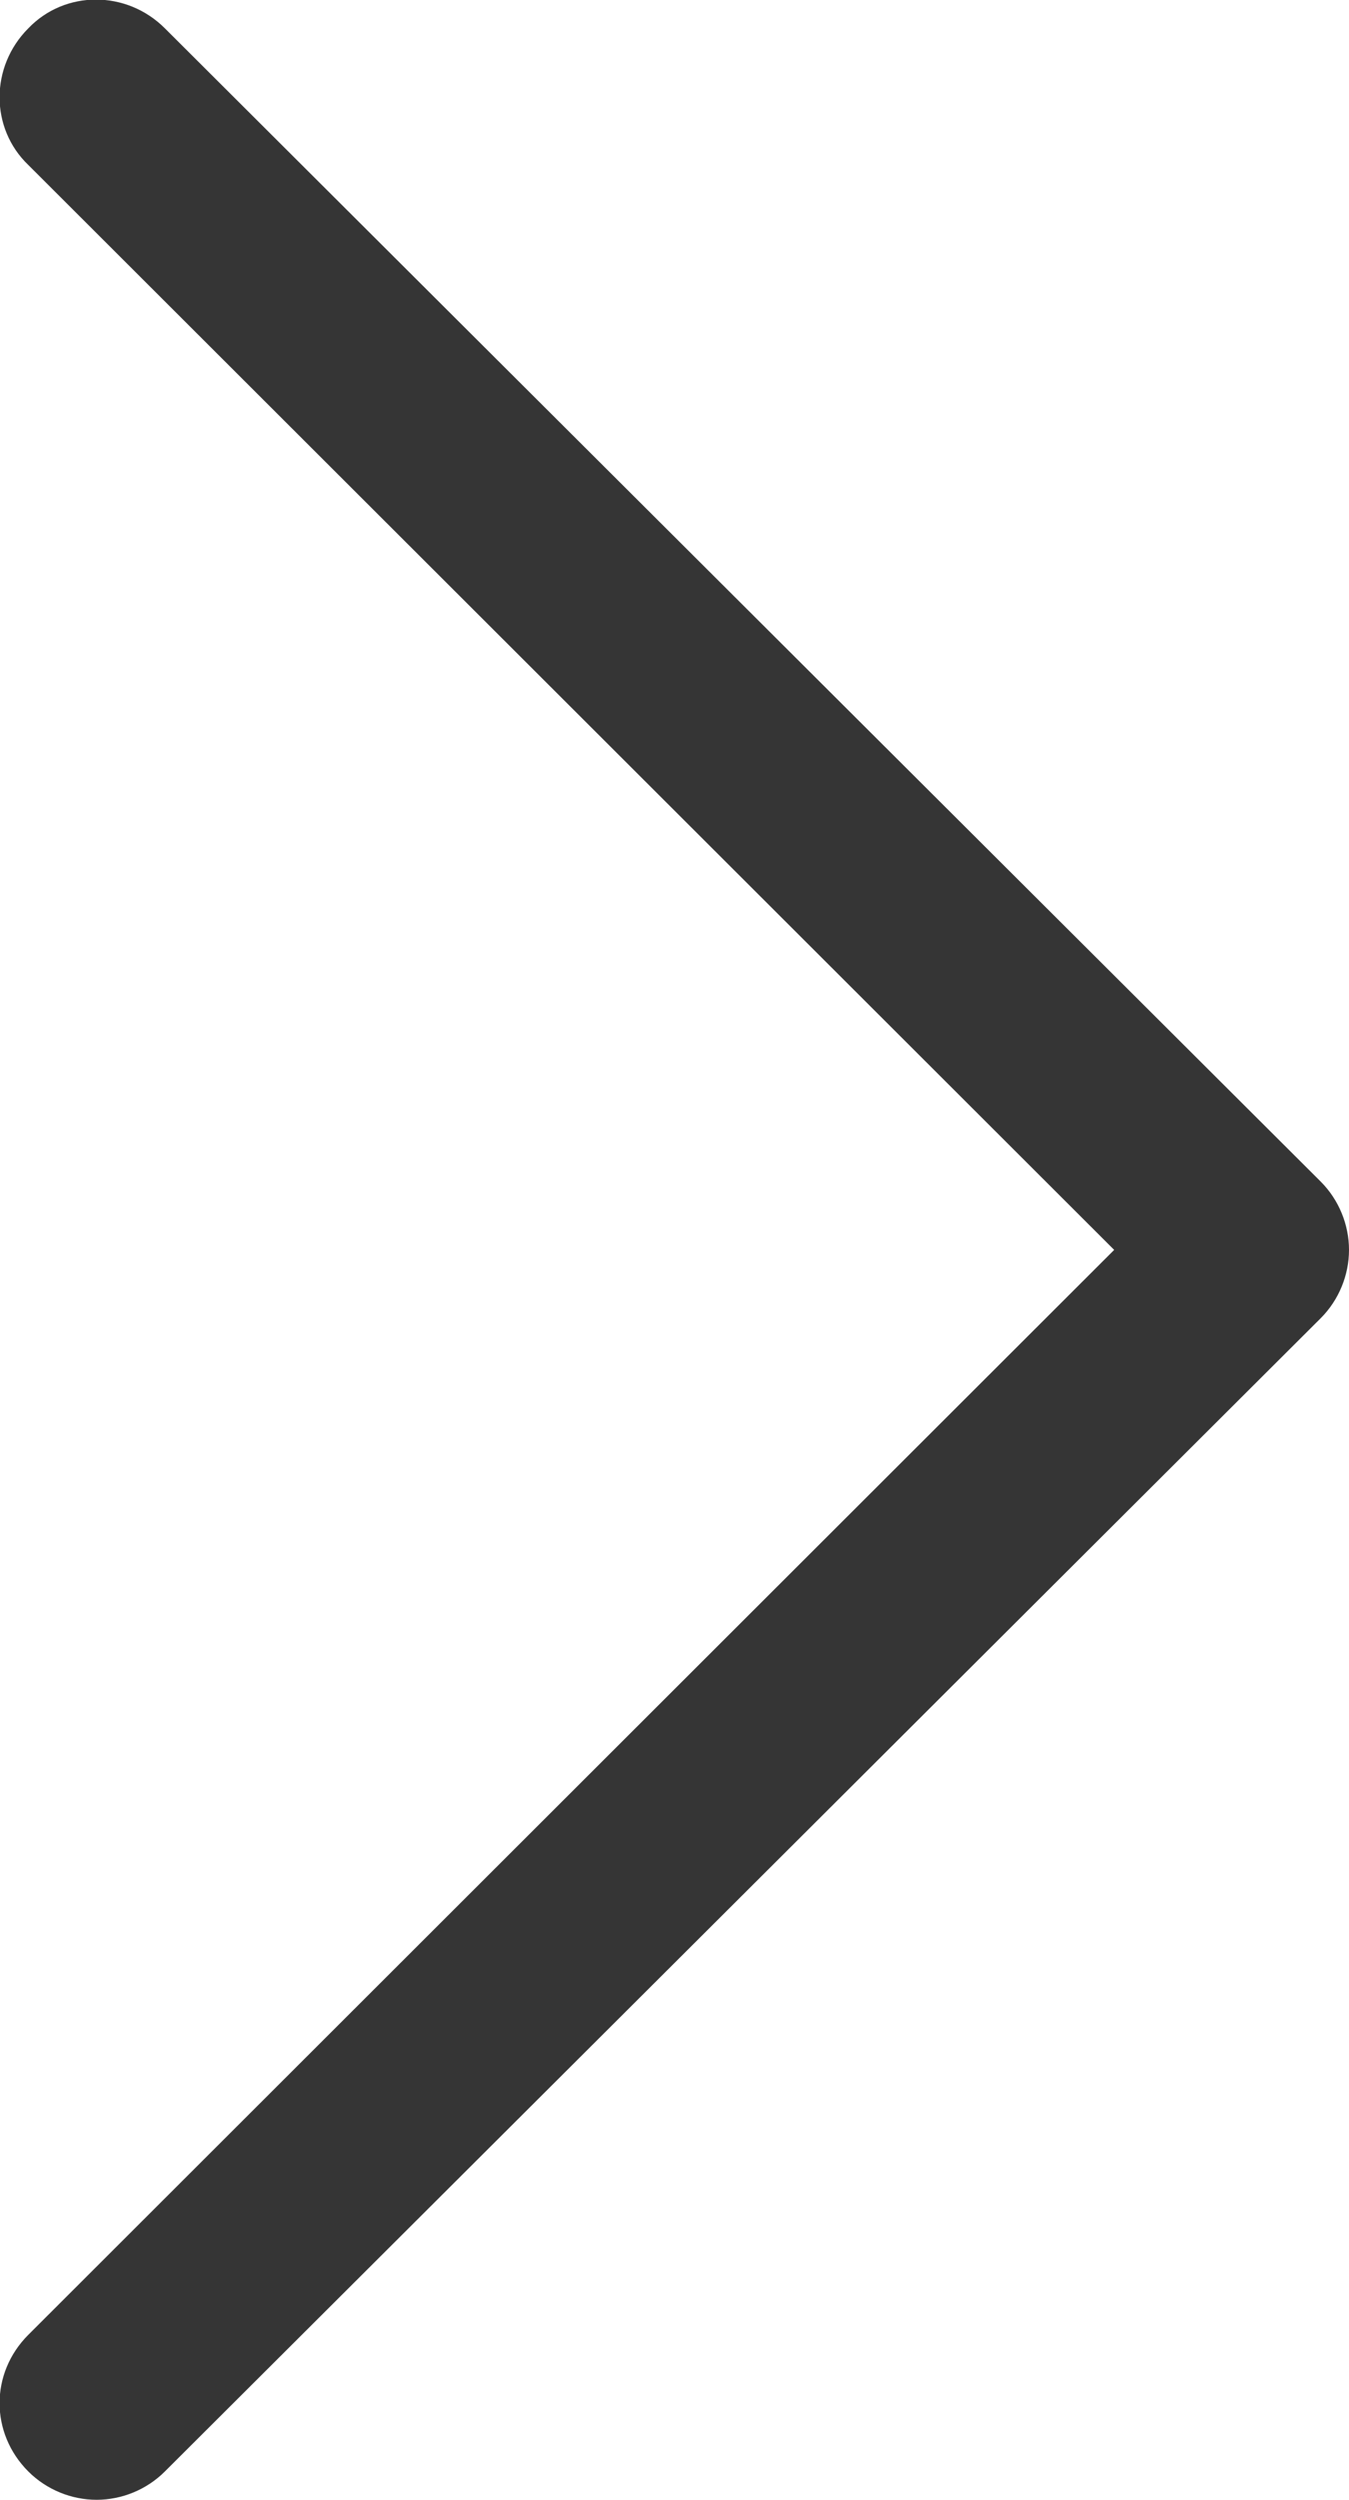
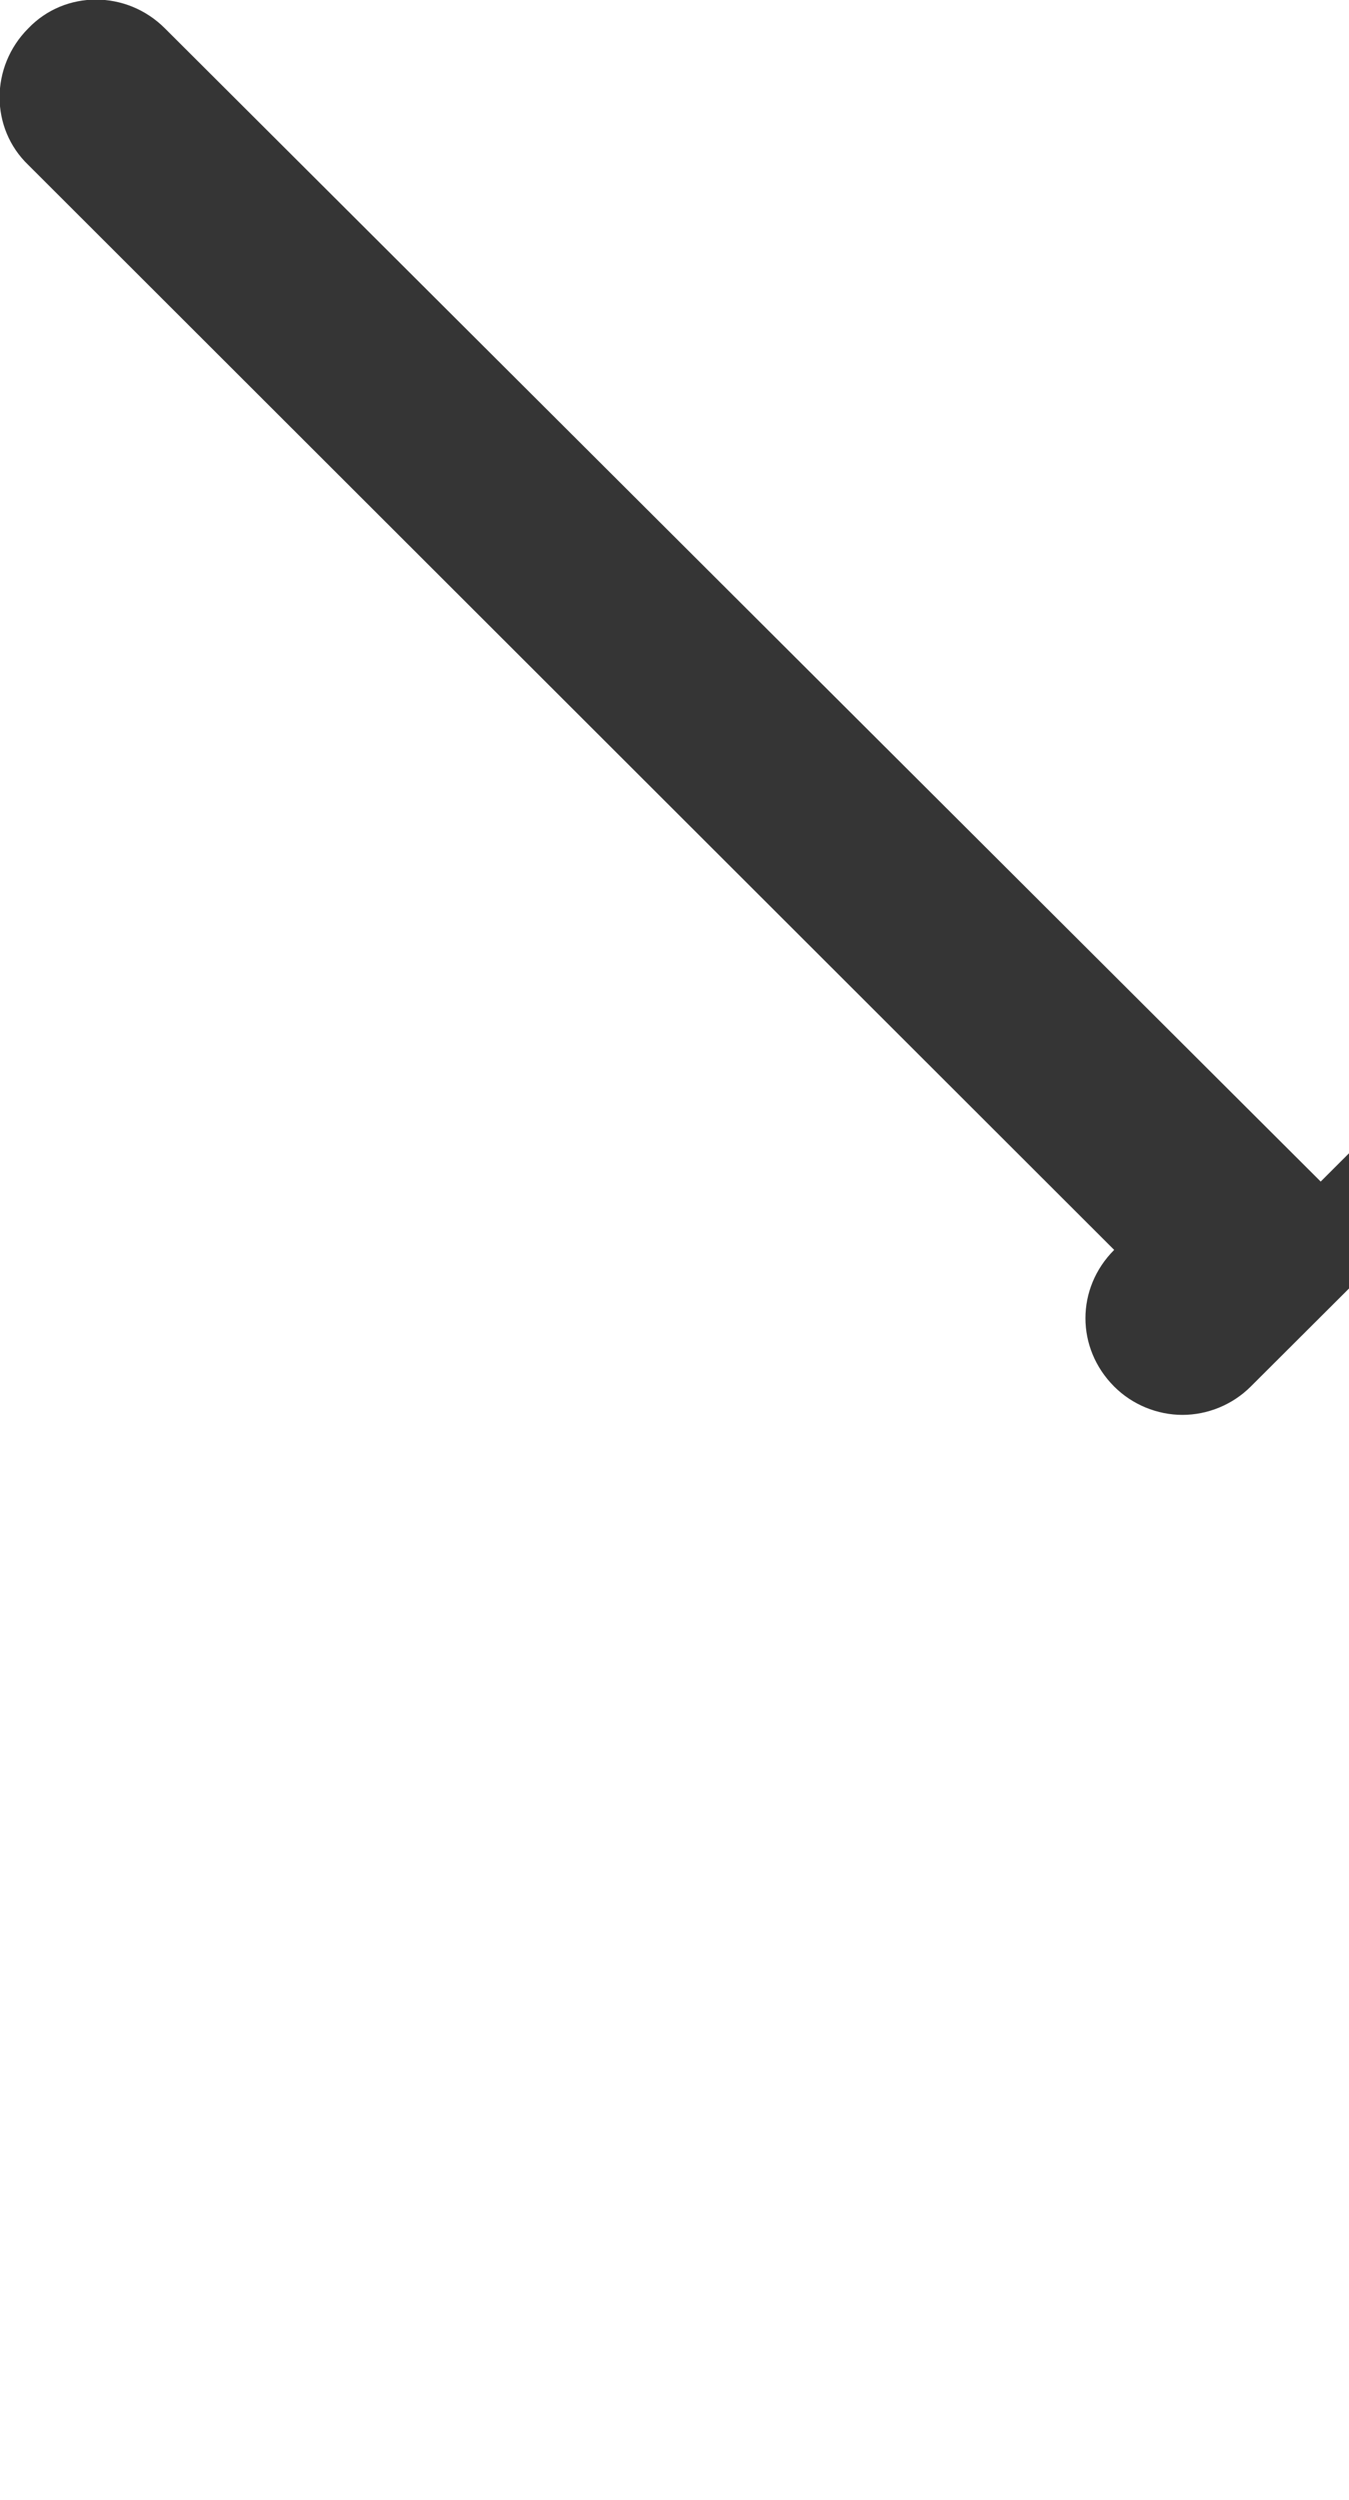
<svg xmlns="http://www.w3.org/2000/svg" id="_レイヤー_2" data-name="レイヤー 2" viewBox="0 0 8.1 15">
  <defs>
    <style>
      .cls-1 {
        fill: #353535;
      }
    </style>
  </defs>
  <g id="_レイアウト" data-name="レイアウト">
-     <path class="cls-1" d="m7.93,7.09L.99.17c-.23-.23-.6-.23-.82,0-.23.23-.23.6,0,.82l6.52,6.51L.17,14.01c-.23.23-.23.59,0,.82.11.11.26.17.41.17s.3-.06.41-.17l6.94-6.92c.11-.11.17-.26.17-.41s-.06-.3-.17-.41Z" />
+     <path class="cls-1" d="m7.93,7.09L.99.17c-.23-.23-.6-.23-.82,0-.23.23-.23.6,0,.82l6.52,6.51c-.23.23-.23.59,0,.82.11.11.26.17.41.17s.3-.06.41-.17l6.94-6.92c.11-.11.17-.26.17-.41s-.06-.3-.17-.41Z" />
  </g>
</svg>